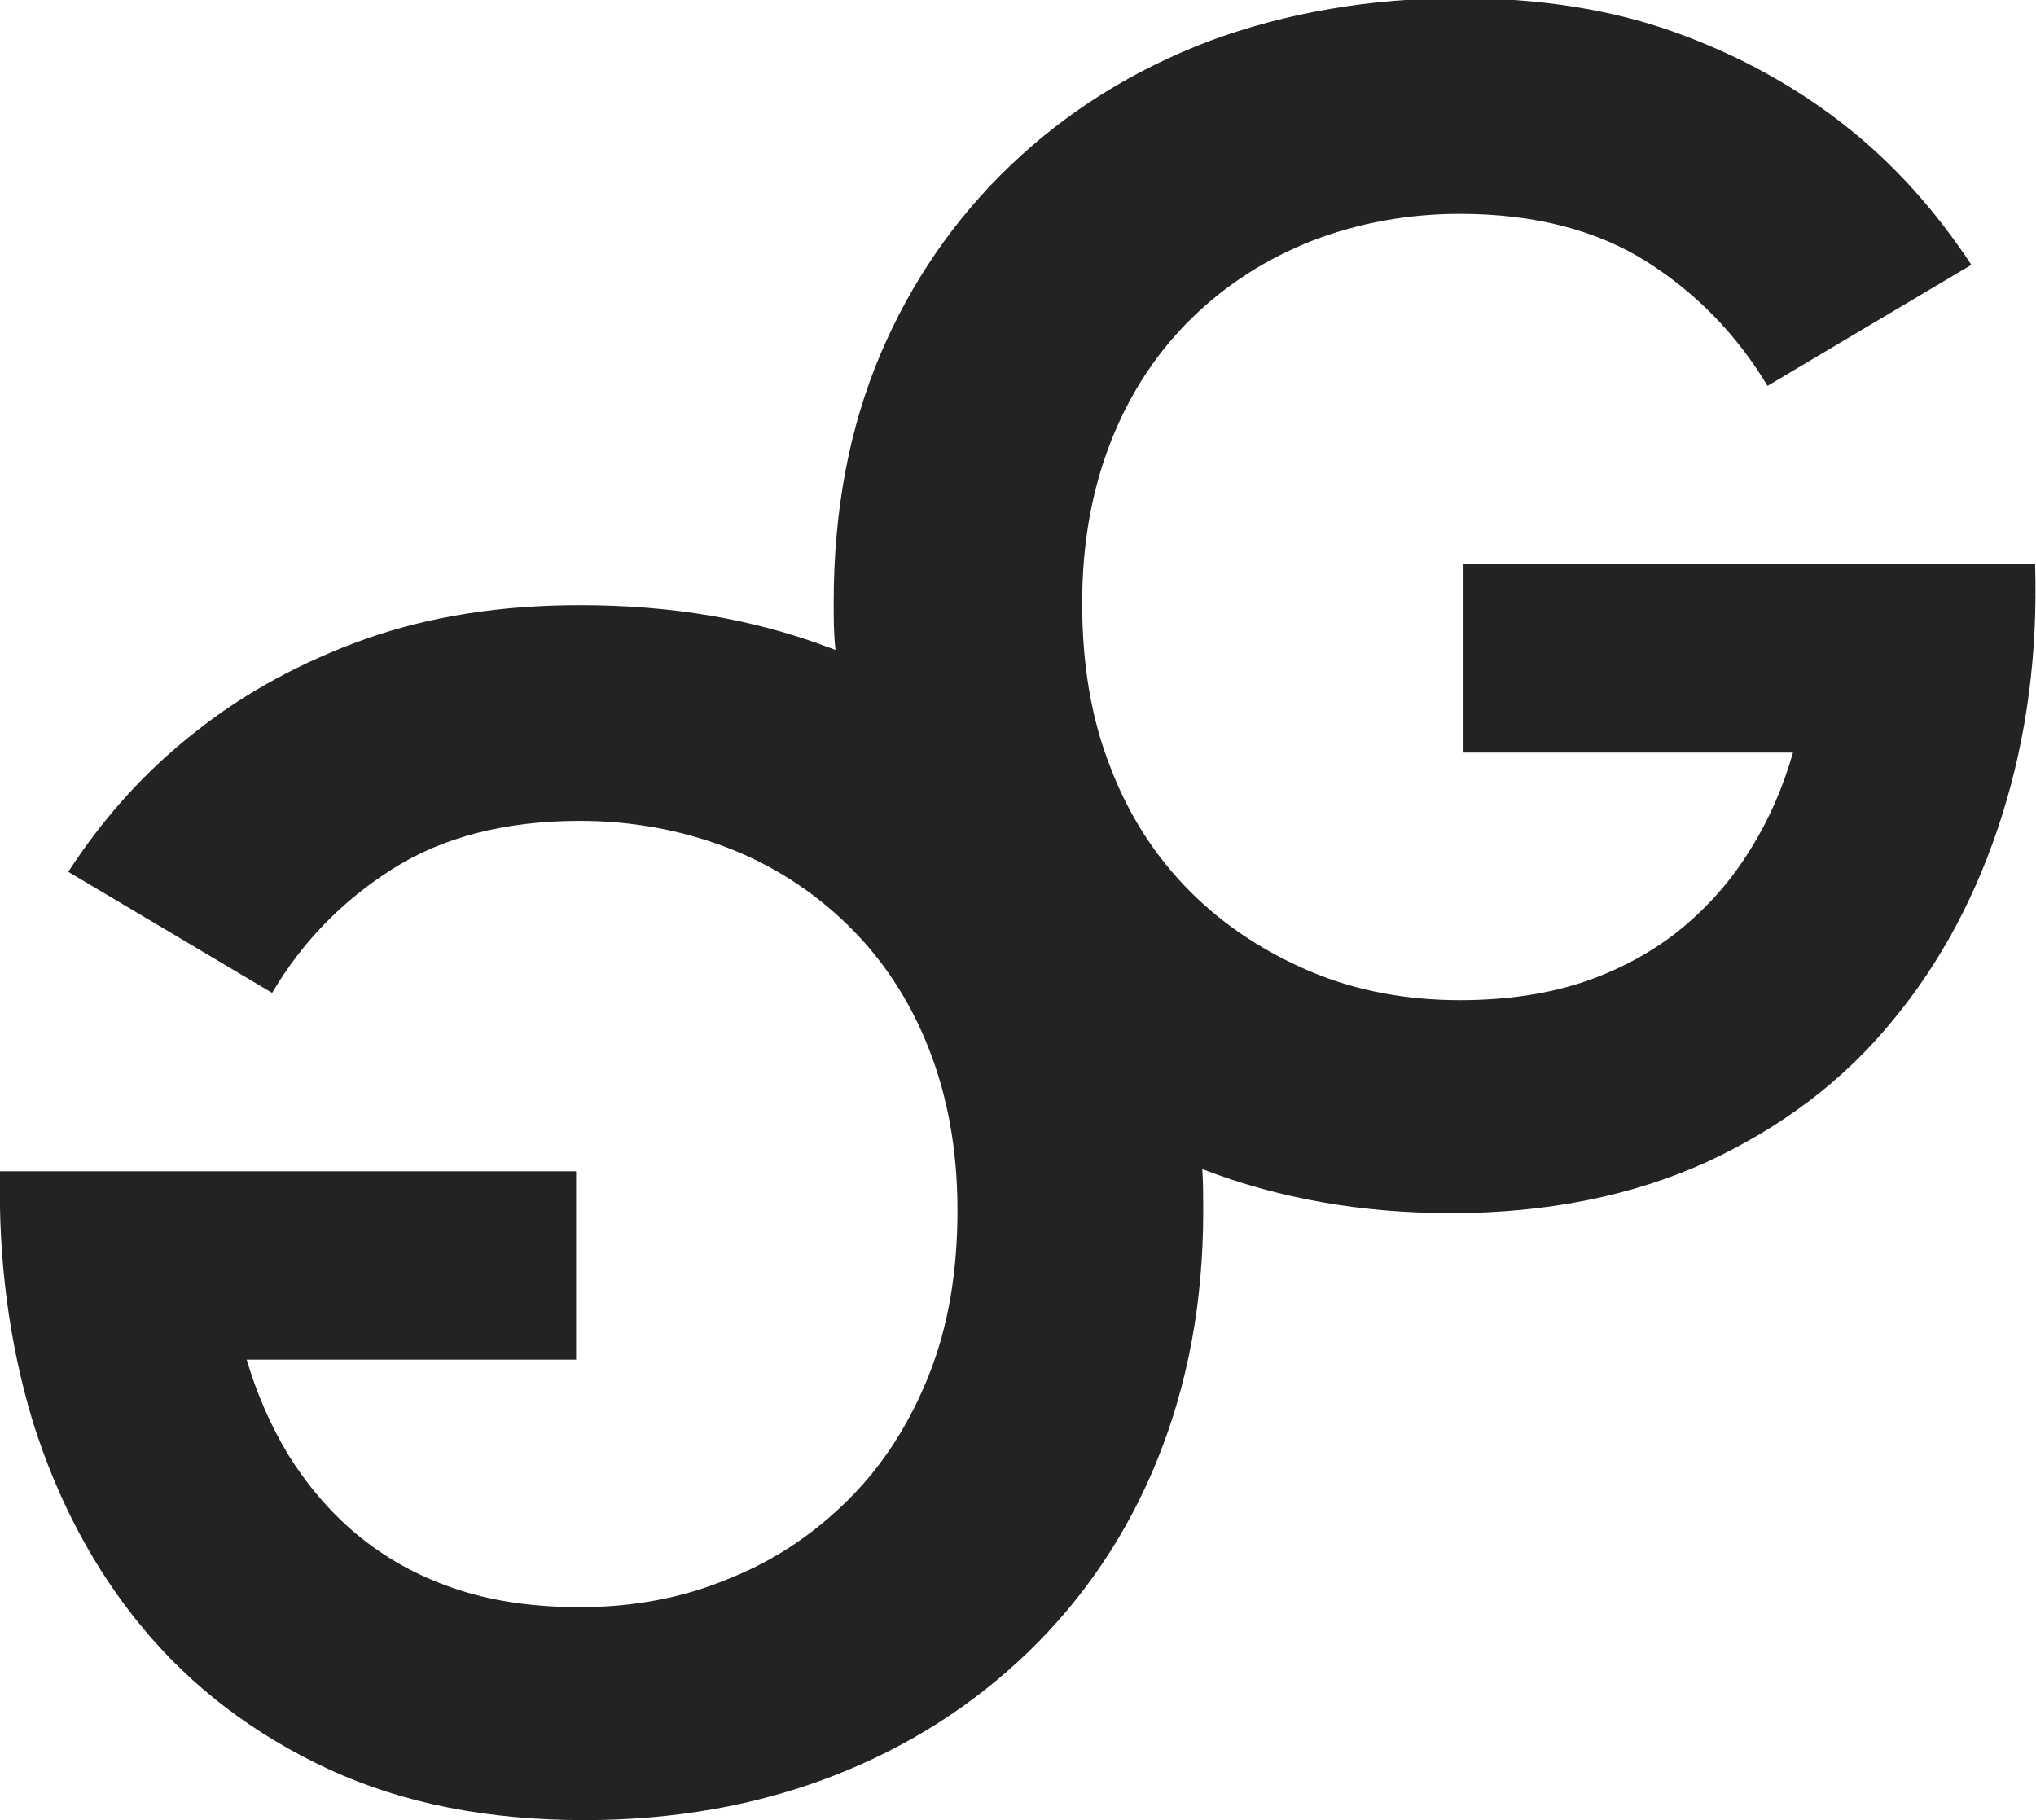
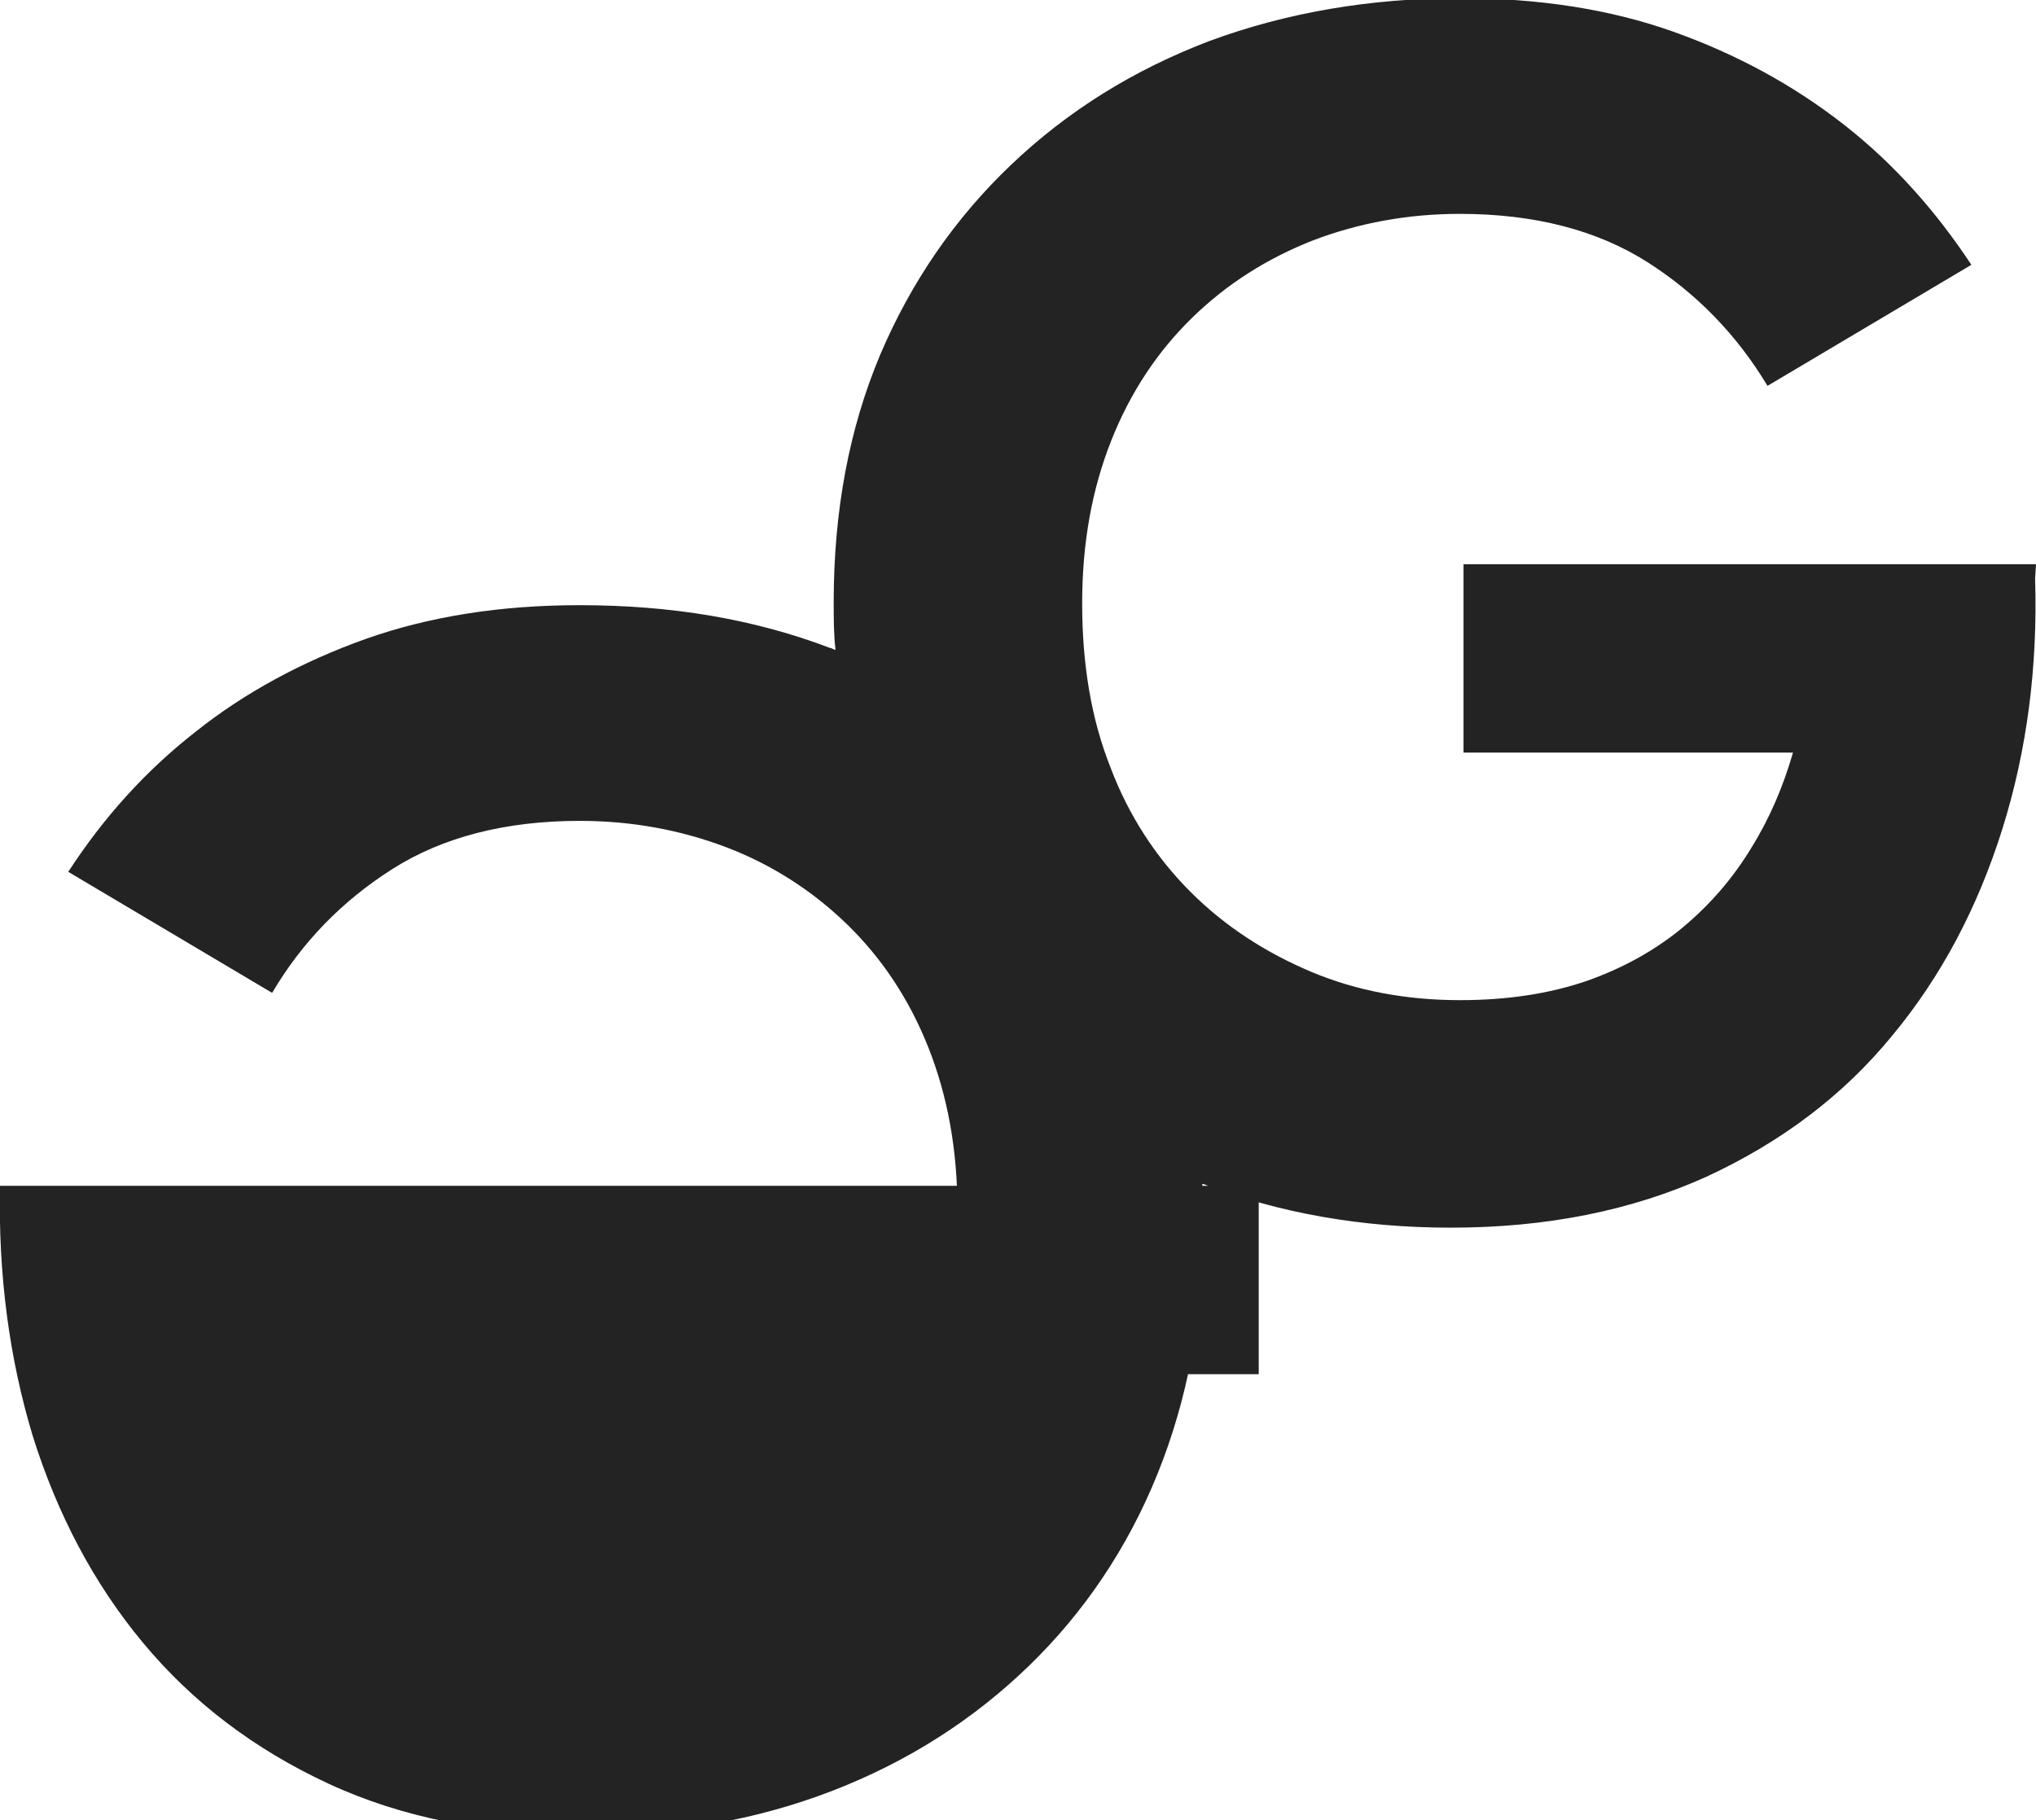
<svg xmlns="http://www.w3.org/2000/svg" id="_レイヤー_2" viewBox="0 0 22.37 20">
  <defs>
    <style>.cls-1{fill:#232323;}</style>
  </defs>
  <g id="_デザイン">
-     <path class="cls-1" d="M22.37,6.2h-6.29v2.07h3.62c-.11.38-.26.73-.46,1.05-.2.33-.45.62-.75.87-.3.25-.66.45-1.06.59-.41.14-.87.21-1.39.21-.58,0-1.13-.1-1.63-.31-.5-.21-.95-.5-1.33-.88-.38-.38-.68-.84-.88-1.37-.21-.53-.31-1.13-.31-1.8s.11-1.26.32-1.79c.21-.53.51-.98.89-1.35.38-.37.82-.65,1.33-.85.5-.19,1.04-.29,1.61-.29.82,0,1.51.18,2.06.53.55.35.99.81,1.32,1.36l2.24-1.33c-.39-.59-.85-1.11-1.4-1.54-.55-.43-1.17-.77-1.87-1.02-.7-.25-1.49-.37-2.35-.37-.99,0-1.91.16-2.75.47-.84.32-1.56.77-2.18,1.36-.62.59-1.1,1.29-1.44,2.09-.34.81-.51,1.71-.51,2.72,0,.18,0,.35.02.52-.02,0-.04-.02-.06-.02-.84-.32-1.75-.47-2.75-.47-.86,0-1.64.12-2.35.37-.7.25-1.33.59-1.87,1.02-.55.43-1.01.94-1.4,1.54l2.24,1.33c.33-.56.77-1.01,1.32-1.36.55-.35,1.24-.53,2.06-.53.57,0,1.11.1,1.61.29.5.19.95.48,1.33.85.38.37.68.82.89,1.35.21.53.32,1.12.32,1.79s-.1,1.27-.31,1.8c-.21.53-.5.99-.88,1.37-.38.38-.82.68-1.33.88-.5.21-1.05.31-1.63.31-.52,0-.99-.07-1.39-.21-.41-.14-.76-.34-1.06-.59-.3-.25-.55-.55-.75-.87-.2-.33-.35-.68-.46-1.05h3.62v-2.07H0c-.02.97.1,1.89.36,2.75.27.86.67,1.62,1.21,2.27.54.65,1.22,1.17,2.04,1.55.82.38,1.76.56,2.81.56.98,0,1.89-.16,2.72-.48.83-.32,1.55-.78,2.16-1.37.61-.59,1.09-1.3,1.42-2.12.33-.82.5-1.72.5-2.72,0-.16,0-.31-.01-.46,0,0,0,0,.01,0,.83.32,1.74.48,2.72.48,1.06,0,1.99-.19,2.81-.56.82-.38,1.5-.89,2.04-1.55.54-.65.94-1.41,1.21-2.27.27-.86.39-1.78.36-2.75Z" />
+     <path class="cls-1" d="M22.37,6.2h-6.29v2.07h3.62c-.11.38-.26.73-.46,1.05-.2.33-.45.62-.75.87-.3.25-.66.45-1.06.59-.41.14-.87.21-1.39.21-.58,0-1.13-.1-1.63-.31-.5-.21-.95-.5-1.33-.88-.38-.38-.68-.84-.88-1.37-.21-.53-.31-1.13-.31-1.8s.11-1.26.32-1.79c.21-.53.51-.98.89-1.35.38-.37.82-.65,1.33-.85.5-.19,1.04-.29,1.61-.29.82,0,1.51.18,2.06.53.55.35.99.81,1.32,1.36l2.24-1.33c-.39-.59-.85-1.11-1.4-1.54-.55-.43-1.17-.77-1.87-1.02-.7-.25-1.49-.37-2.35-.37-.99,0-1.91.16-2.75.47-.84.32-1.56.77-2.18,1.36-.62.59-1.1,1.29-1.44,2.09-.34.81-.51,1.71-.51,2.72,0,.18,0,.35.02.52-.02,0-.04-.02-.06-.02-.84-.32-1.75-.47-2.75-.47-.86,0-1.64.12-2.35.37-.7.25-1.33.59-1.87,1.02-.55.43-1.01.94-1.4,1.54l2.24,1.33c.33-.56.77-1.01,1.32-1.36.55-.35,1.24-.53,2.06-.53.57,0,1.11.1,1.61.29.5.19.95.48,1.33.85.38.37.68.82.89,1.35.21.53.32,1.12.32,1.79s-.1,1.27-.31,1.8h3.62v-2.07H0c-.02.97.1,1.89.36,2.75.27.86.67,1.62,1.21,2.27.54.65,1.22,1.17,2.04,1.55.82.38,1.76.56,2.81.56.98,0,1.89-.16,2.72-.48.83-.32,1.55-.78,2.16-1.37.61-.59,1.09-1.3,1.42-2.12.33-.82.5-1.72.5-2.72,0-.16,0-.31-.01-.46,0,0,0,0,.01,0,.83.32,1.74.48,2.72.48,1.06,0,1.99-.19,2.81-.56.82-.38,1.5-.89,2.04-1.55.54-.65.94-1.41,1.21-2.27.27-.86.39-1.78.36-2.75Z" />
  </g>
</svg>